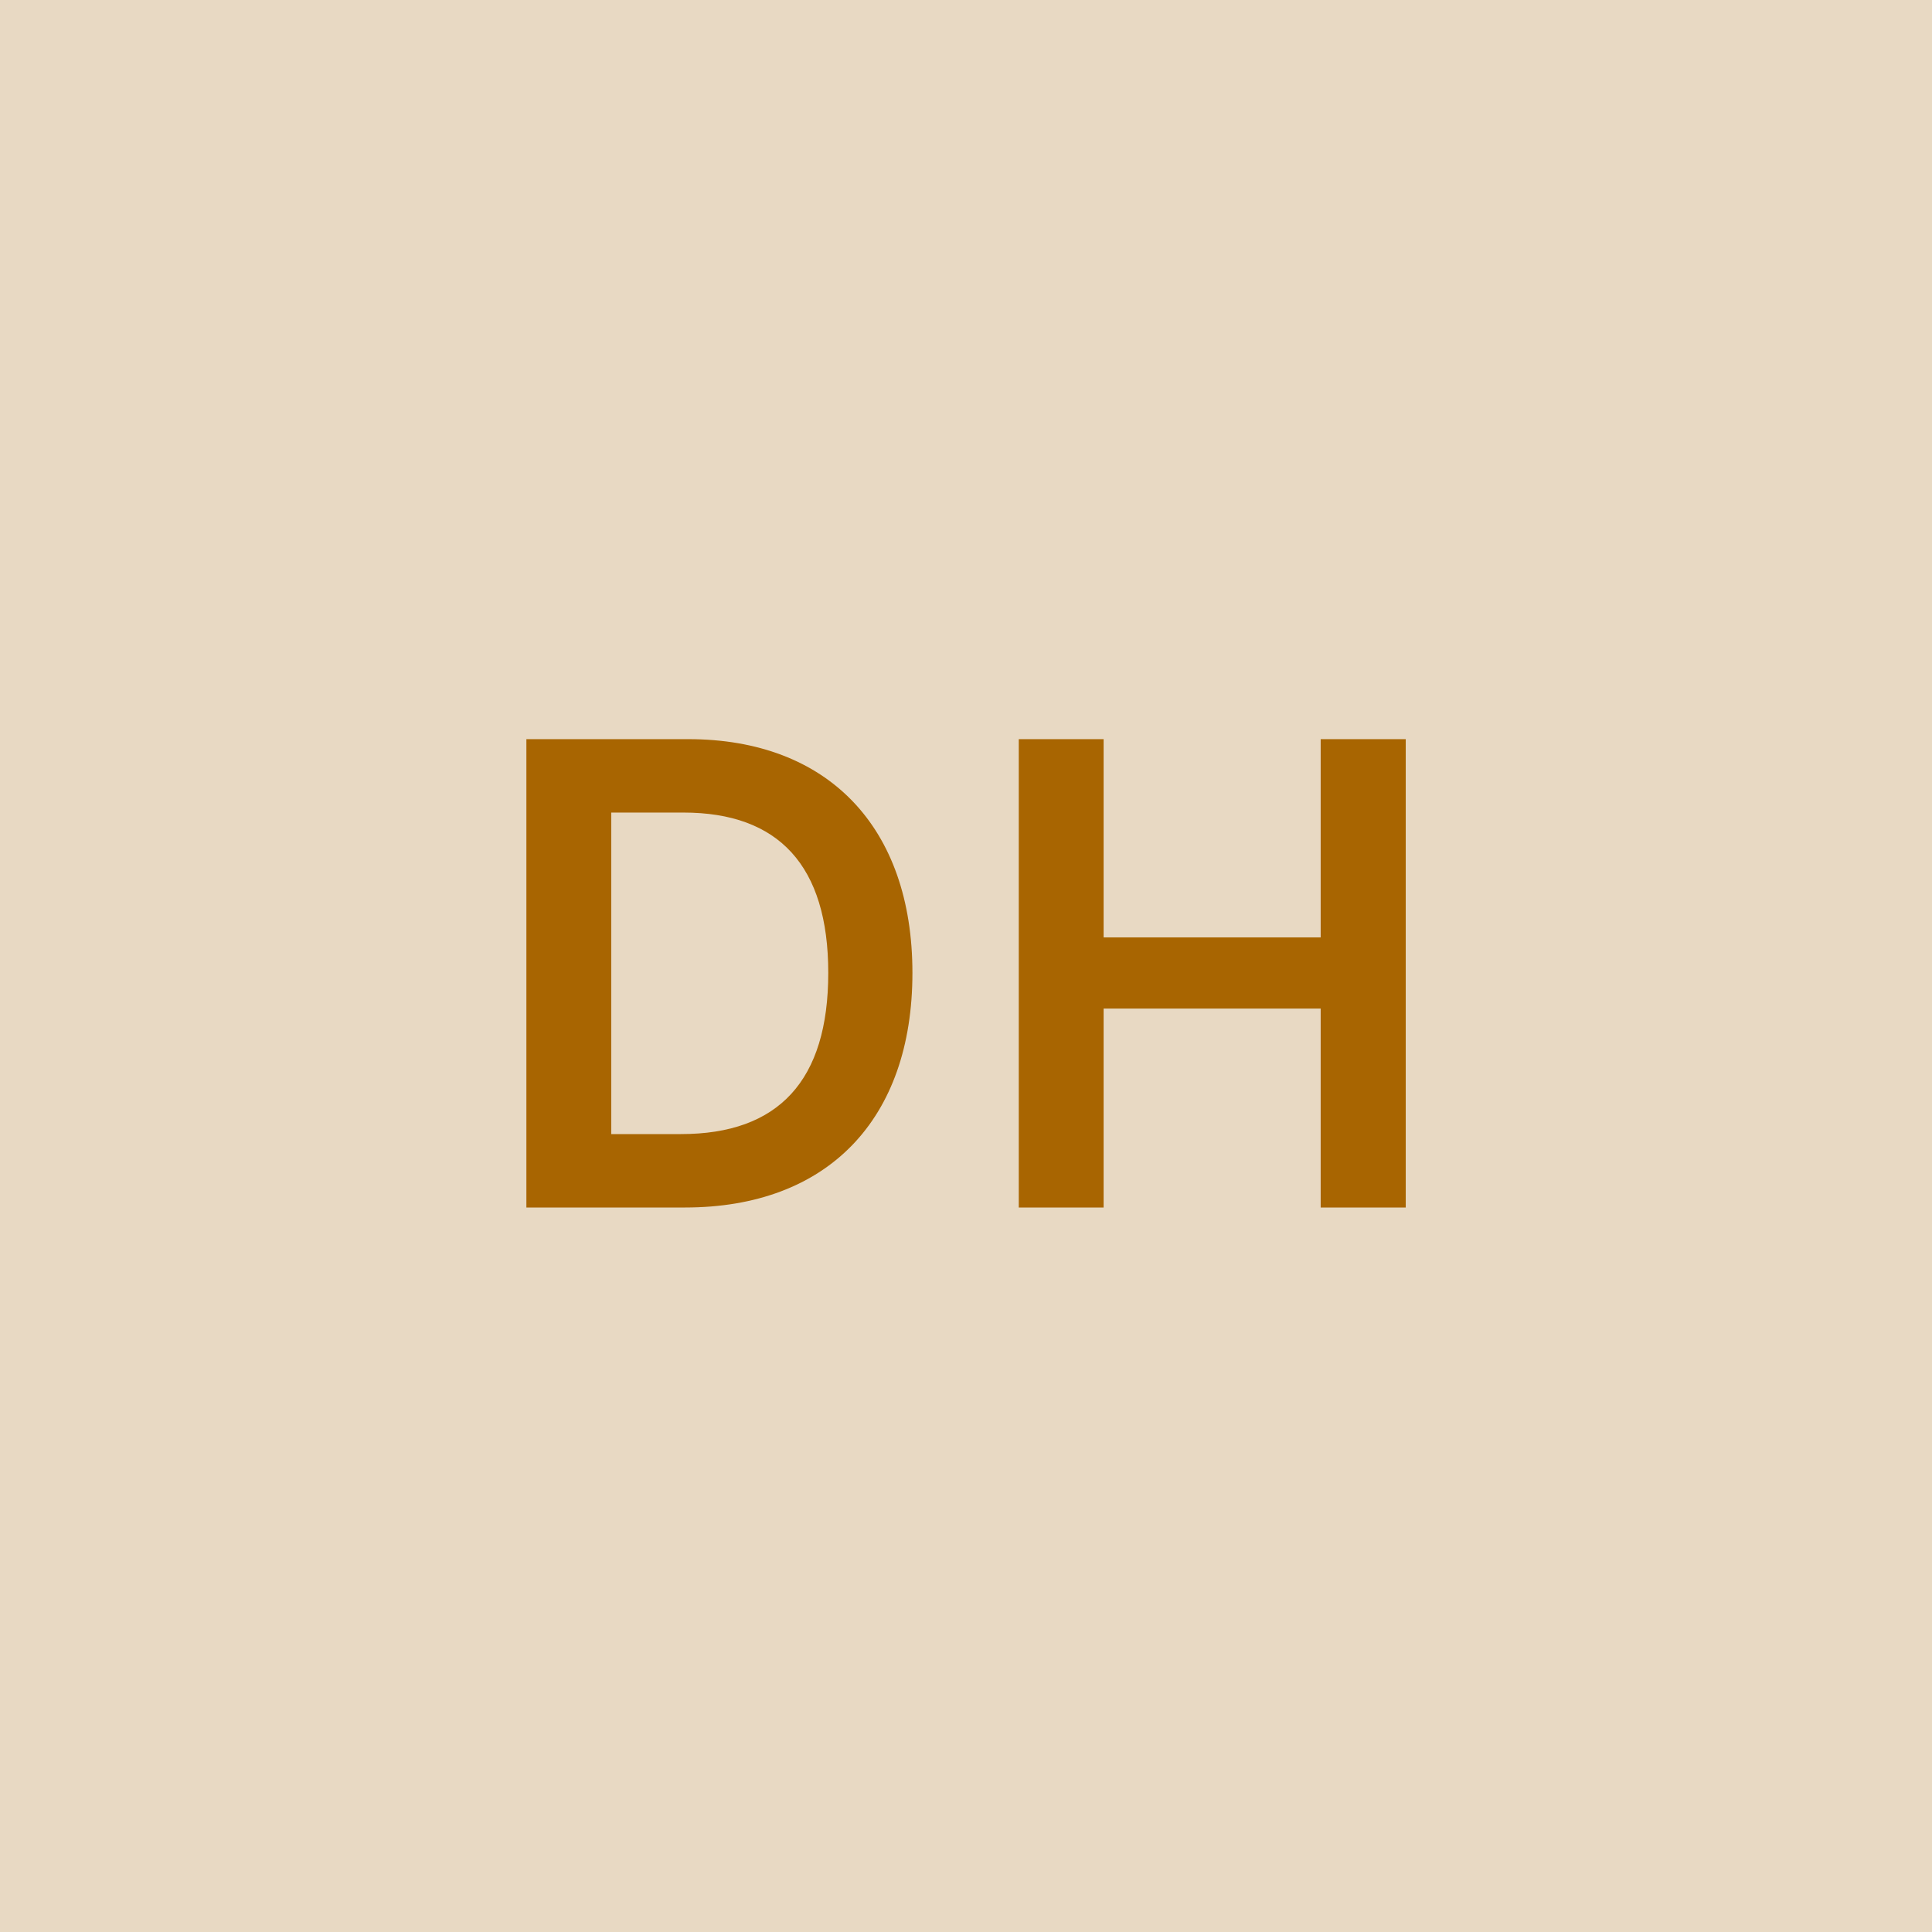
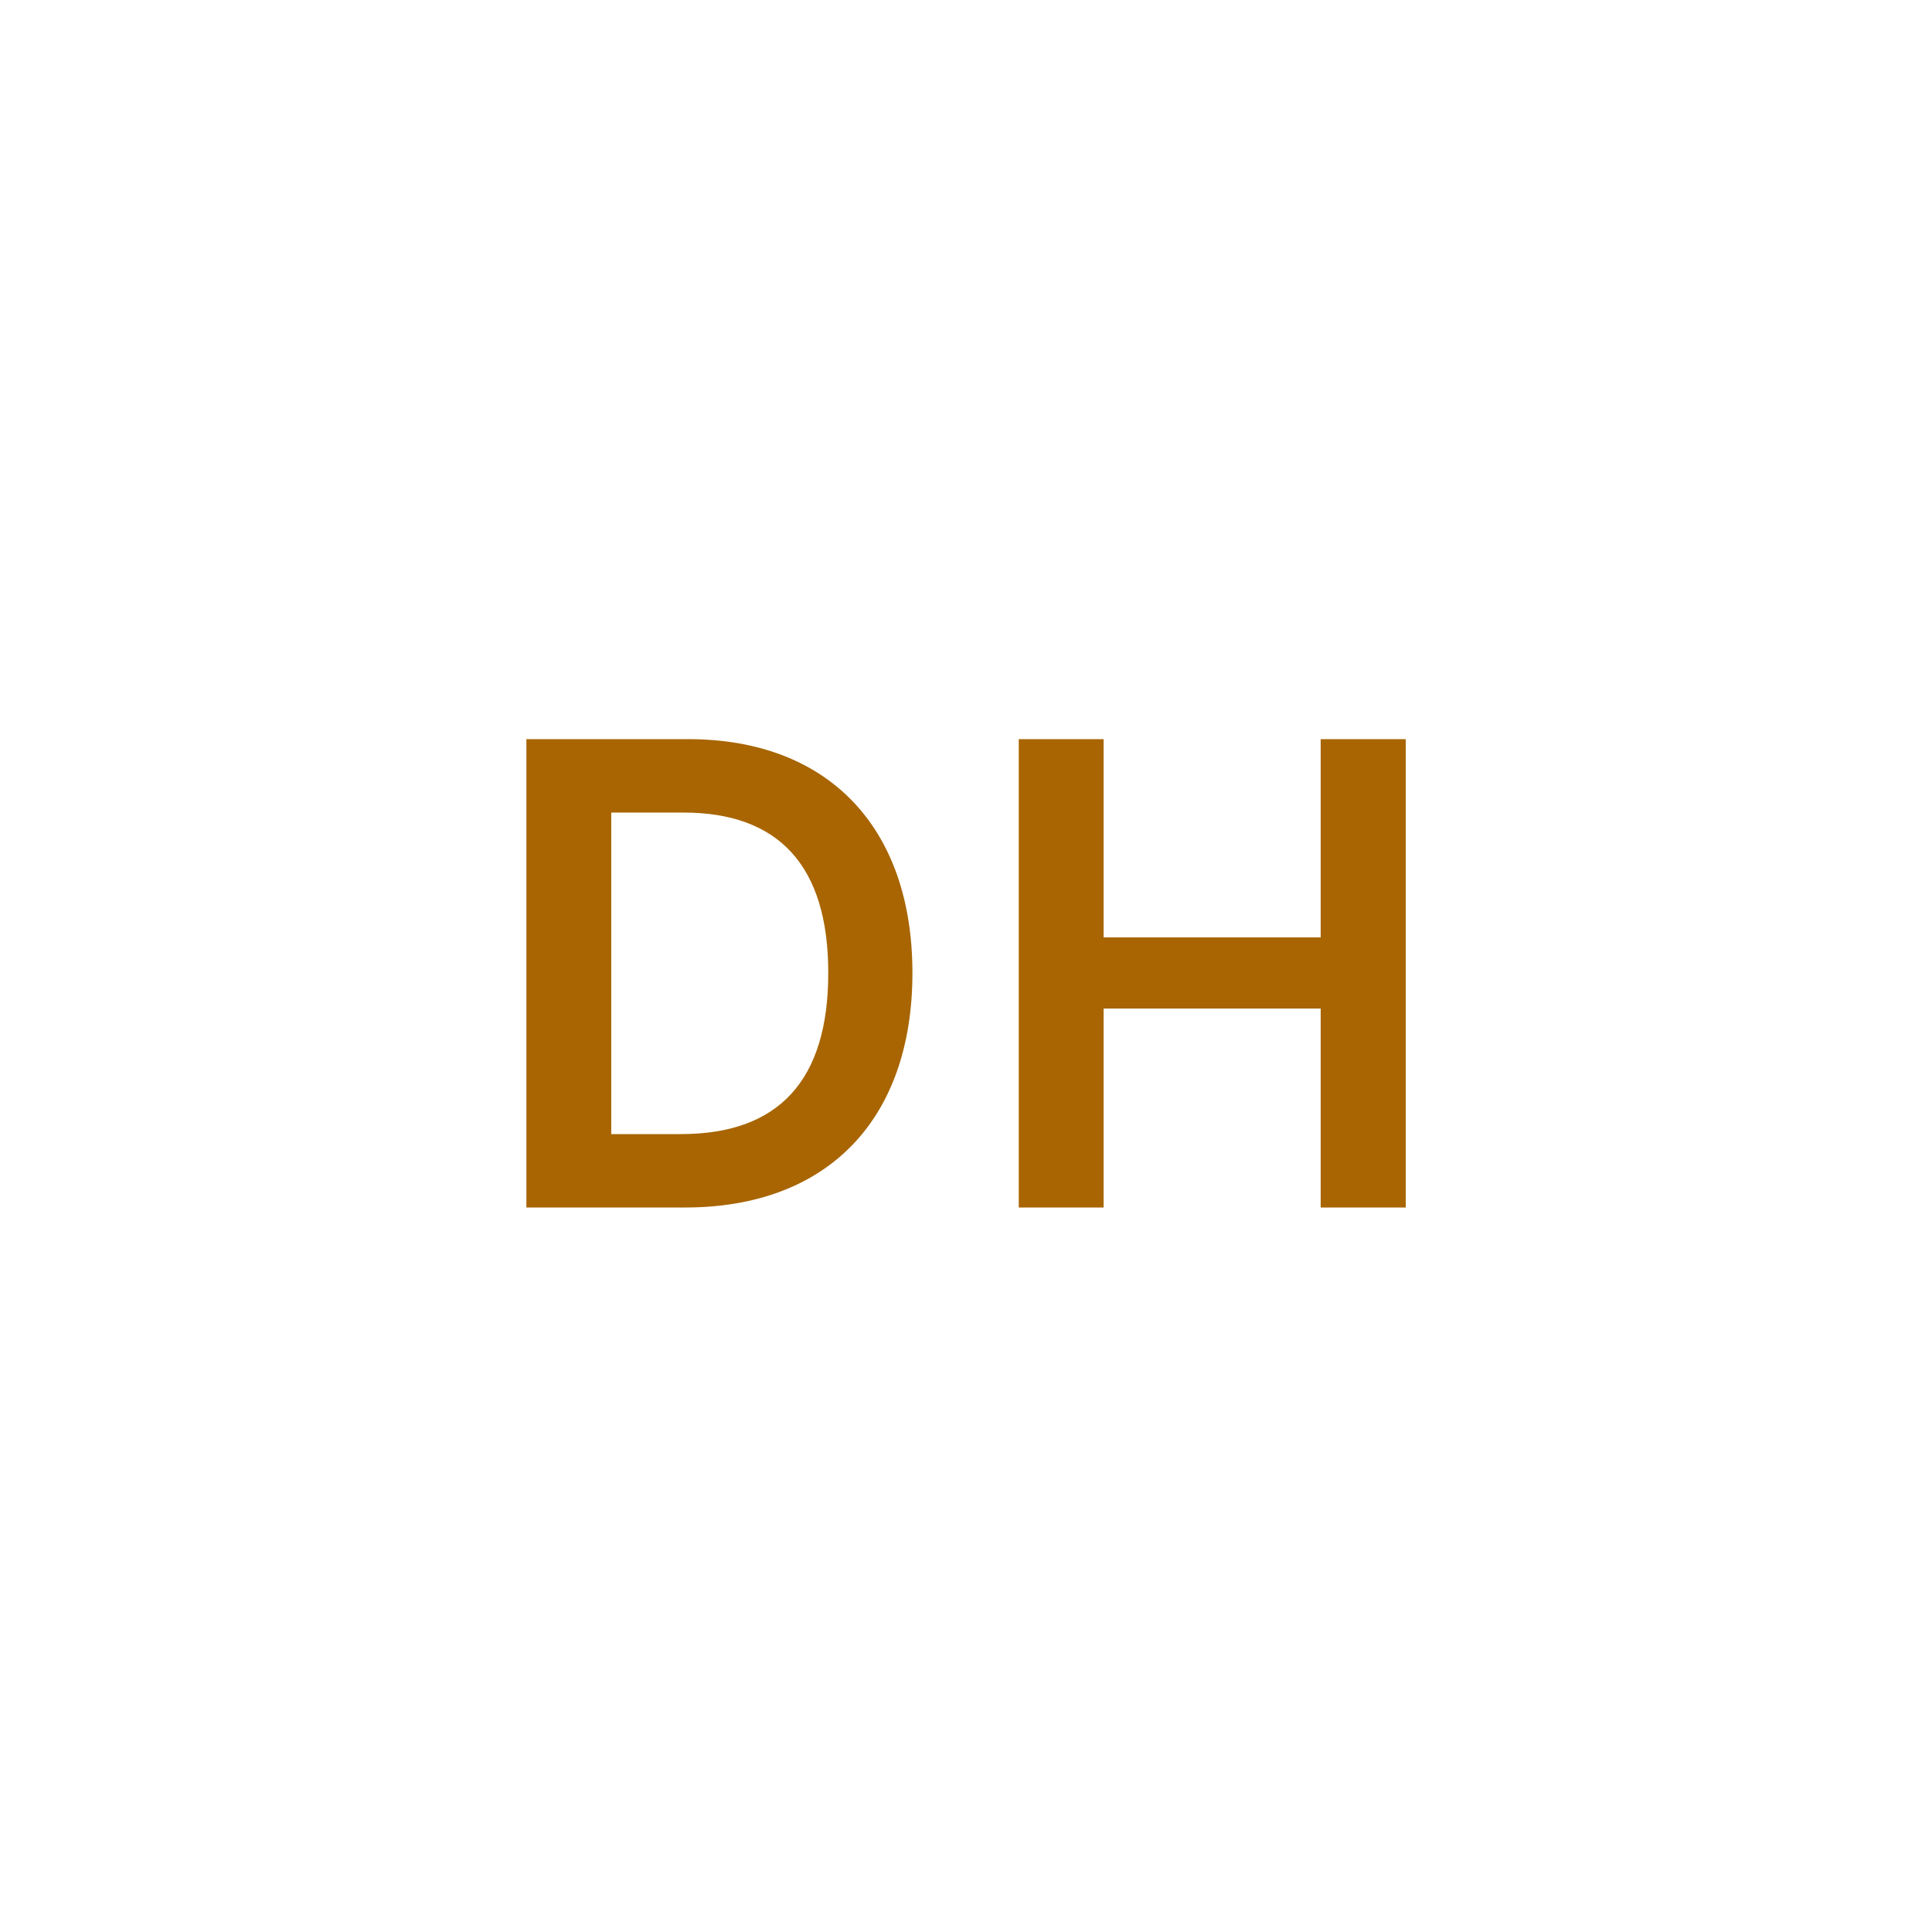
<svg xmlns="http://www.w3.org/2000/svg" width="48" height="48" viewBox="0 0 48 48" fill="none">
  <g clip-path="url(#clip0_4_4384)">
-     <rect width="48" height="48" fill="#E8D9C3" />
    <path d="M17.021 30C20.566 30 22.669 27.807 22.669 24.171C22.669 20.546 20.566 18.364 17.101 18.364H13.078V30H17.021ZM15.186 28.176V20.188H16.981C19.345 20.188 20.578 21.506 20.578 24.171C20.578 26.847 19.345 28.176 16.919 28.176H15.186ZM25.311 30H27.419V25.057H32.812V30H34.925V18.364H32.812V23.29H27.419V18.364H25.311V30Z" fill="#A86501" />
  </g>
  <defs>
    <clipPath id="clip0_4_4384">
      <rect width="48" height="48" fill="white" />
    </clipPath>
  </defs>
</svg>